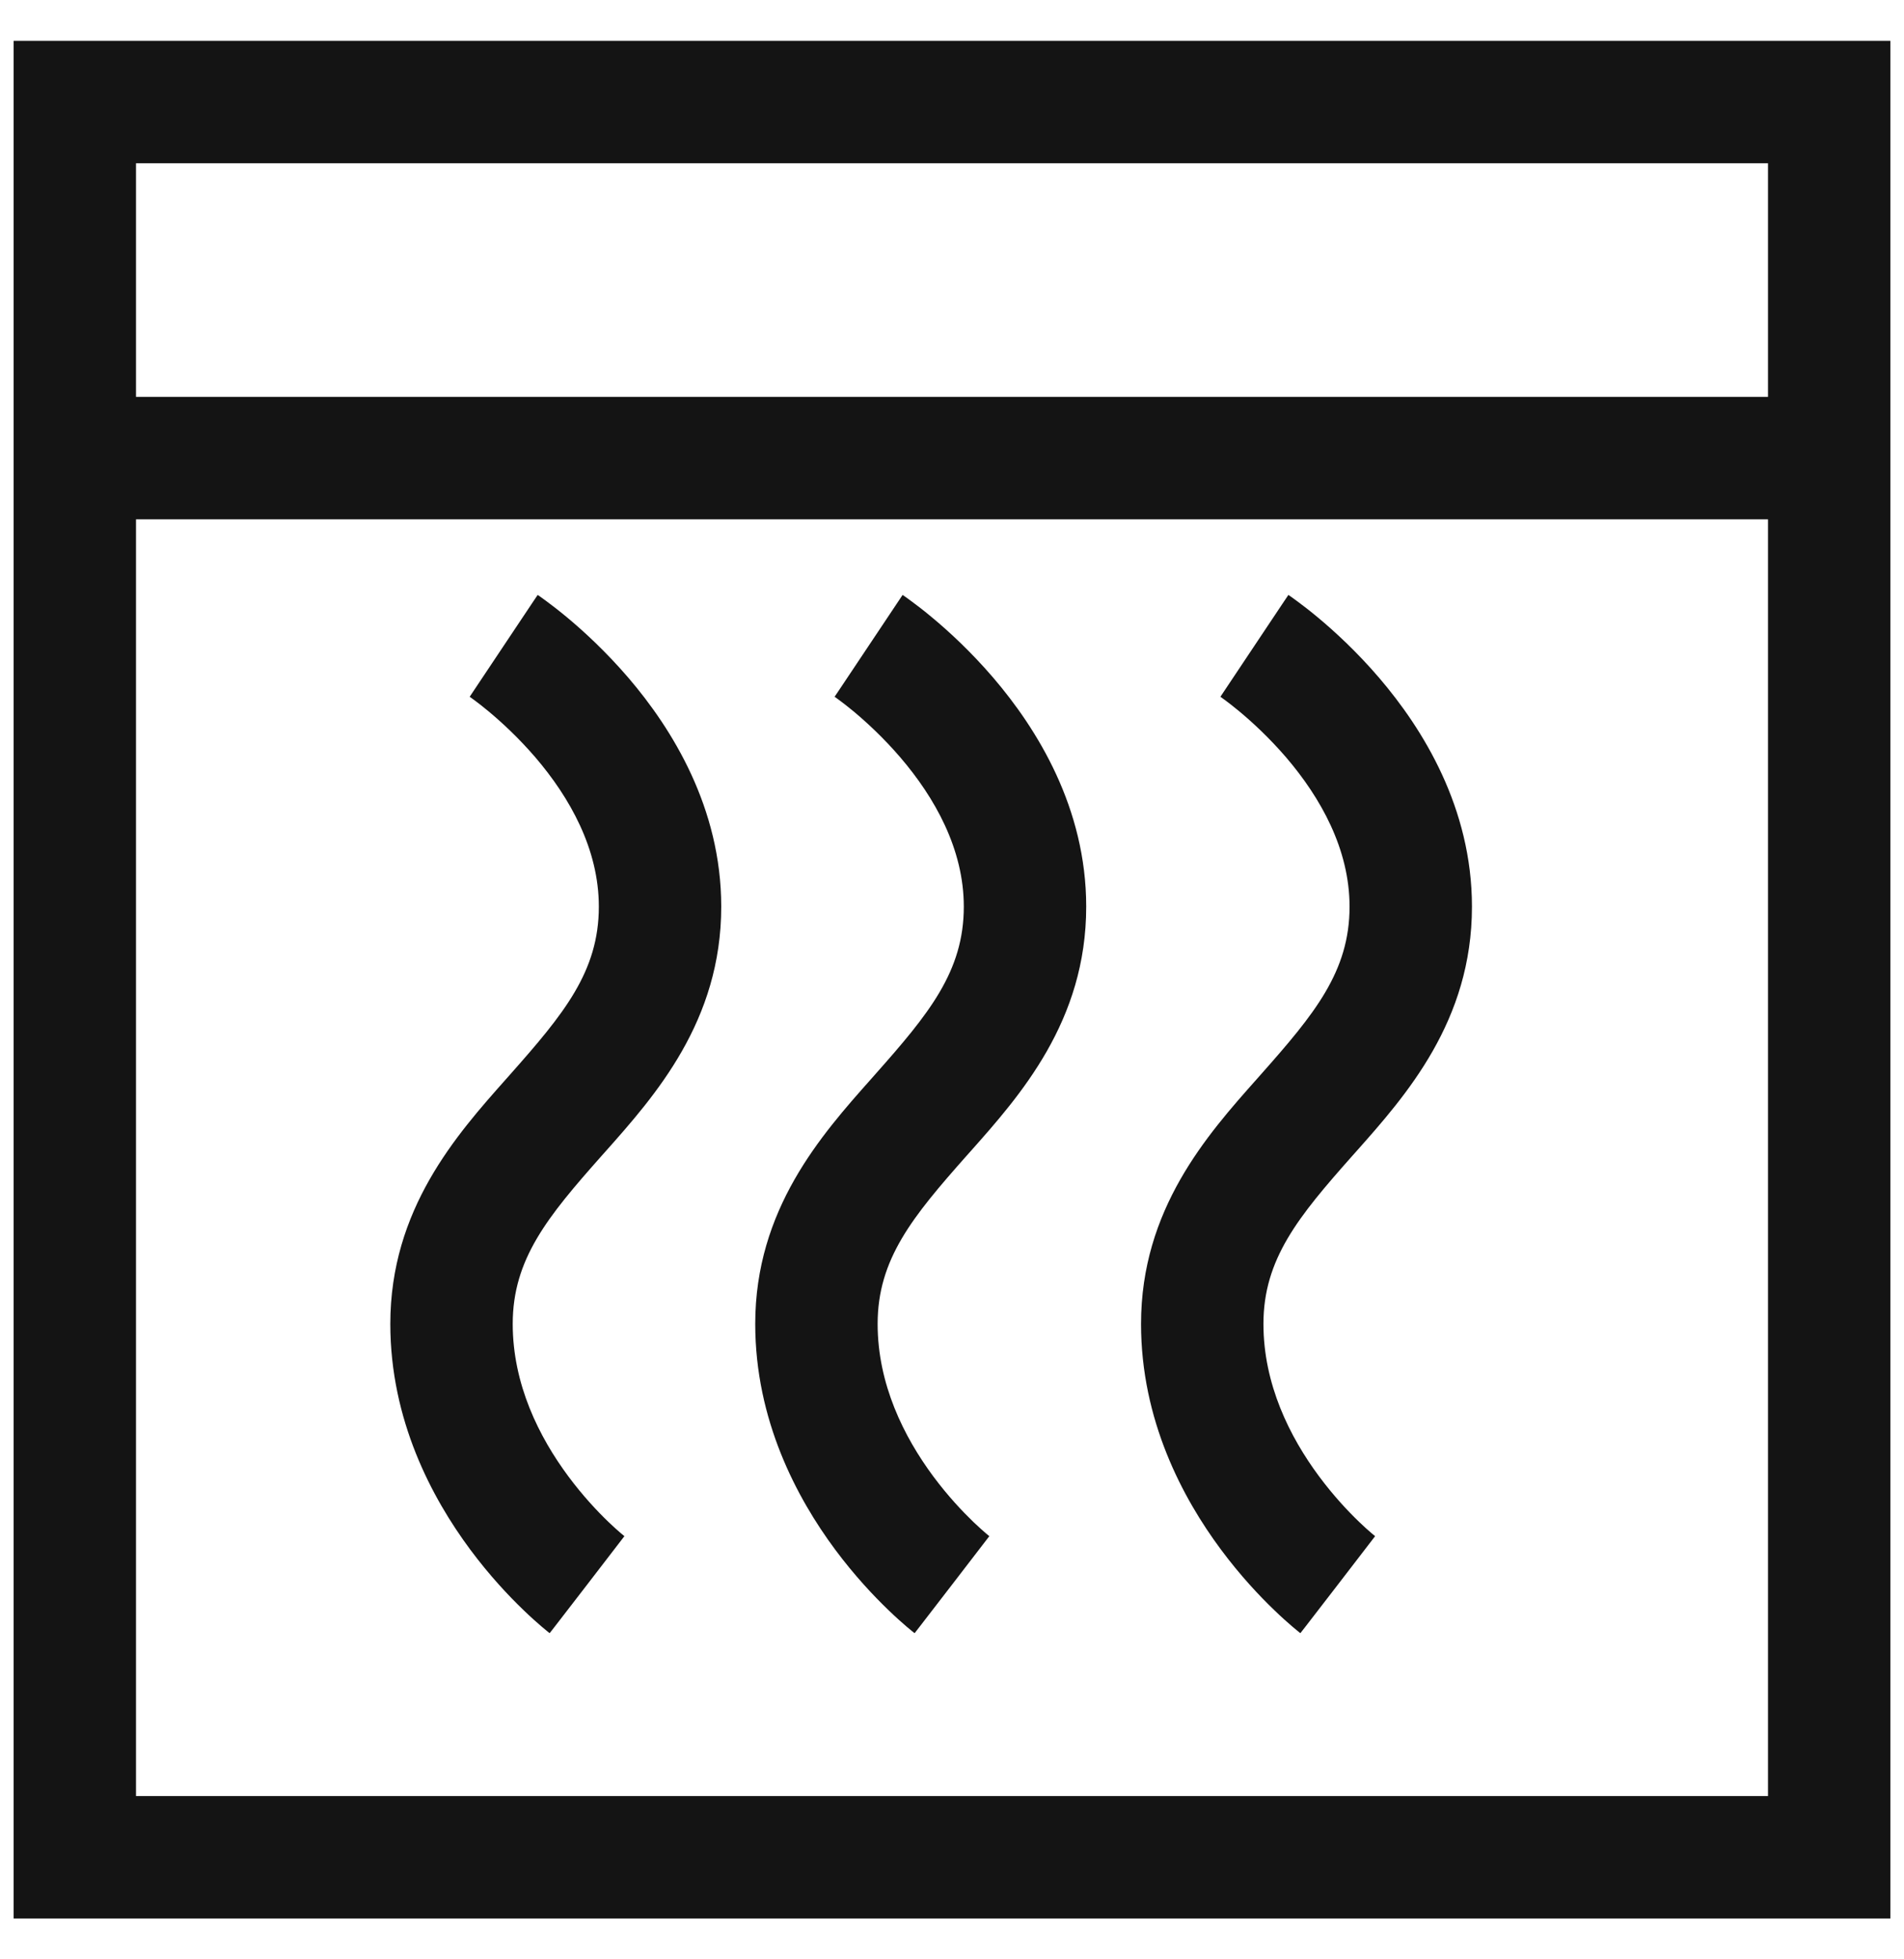
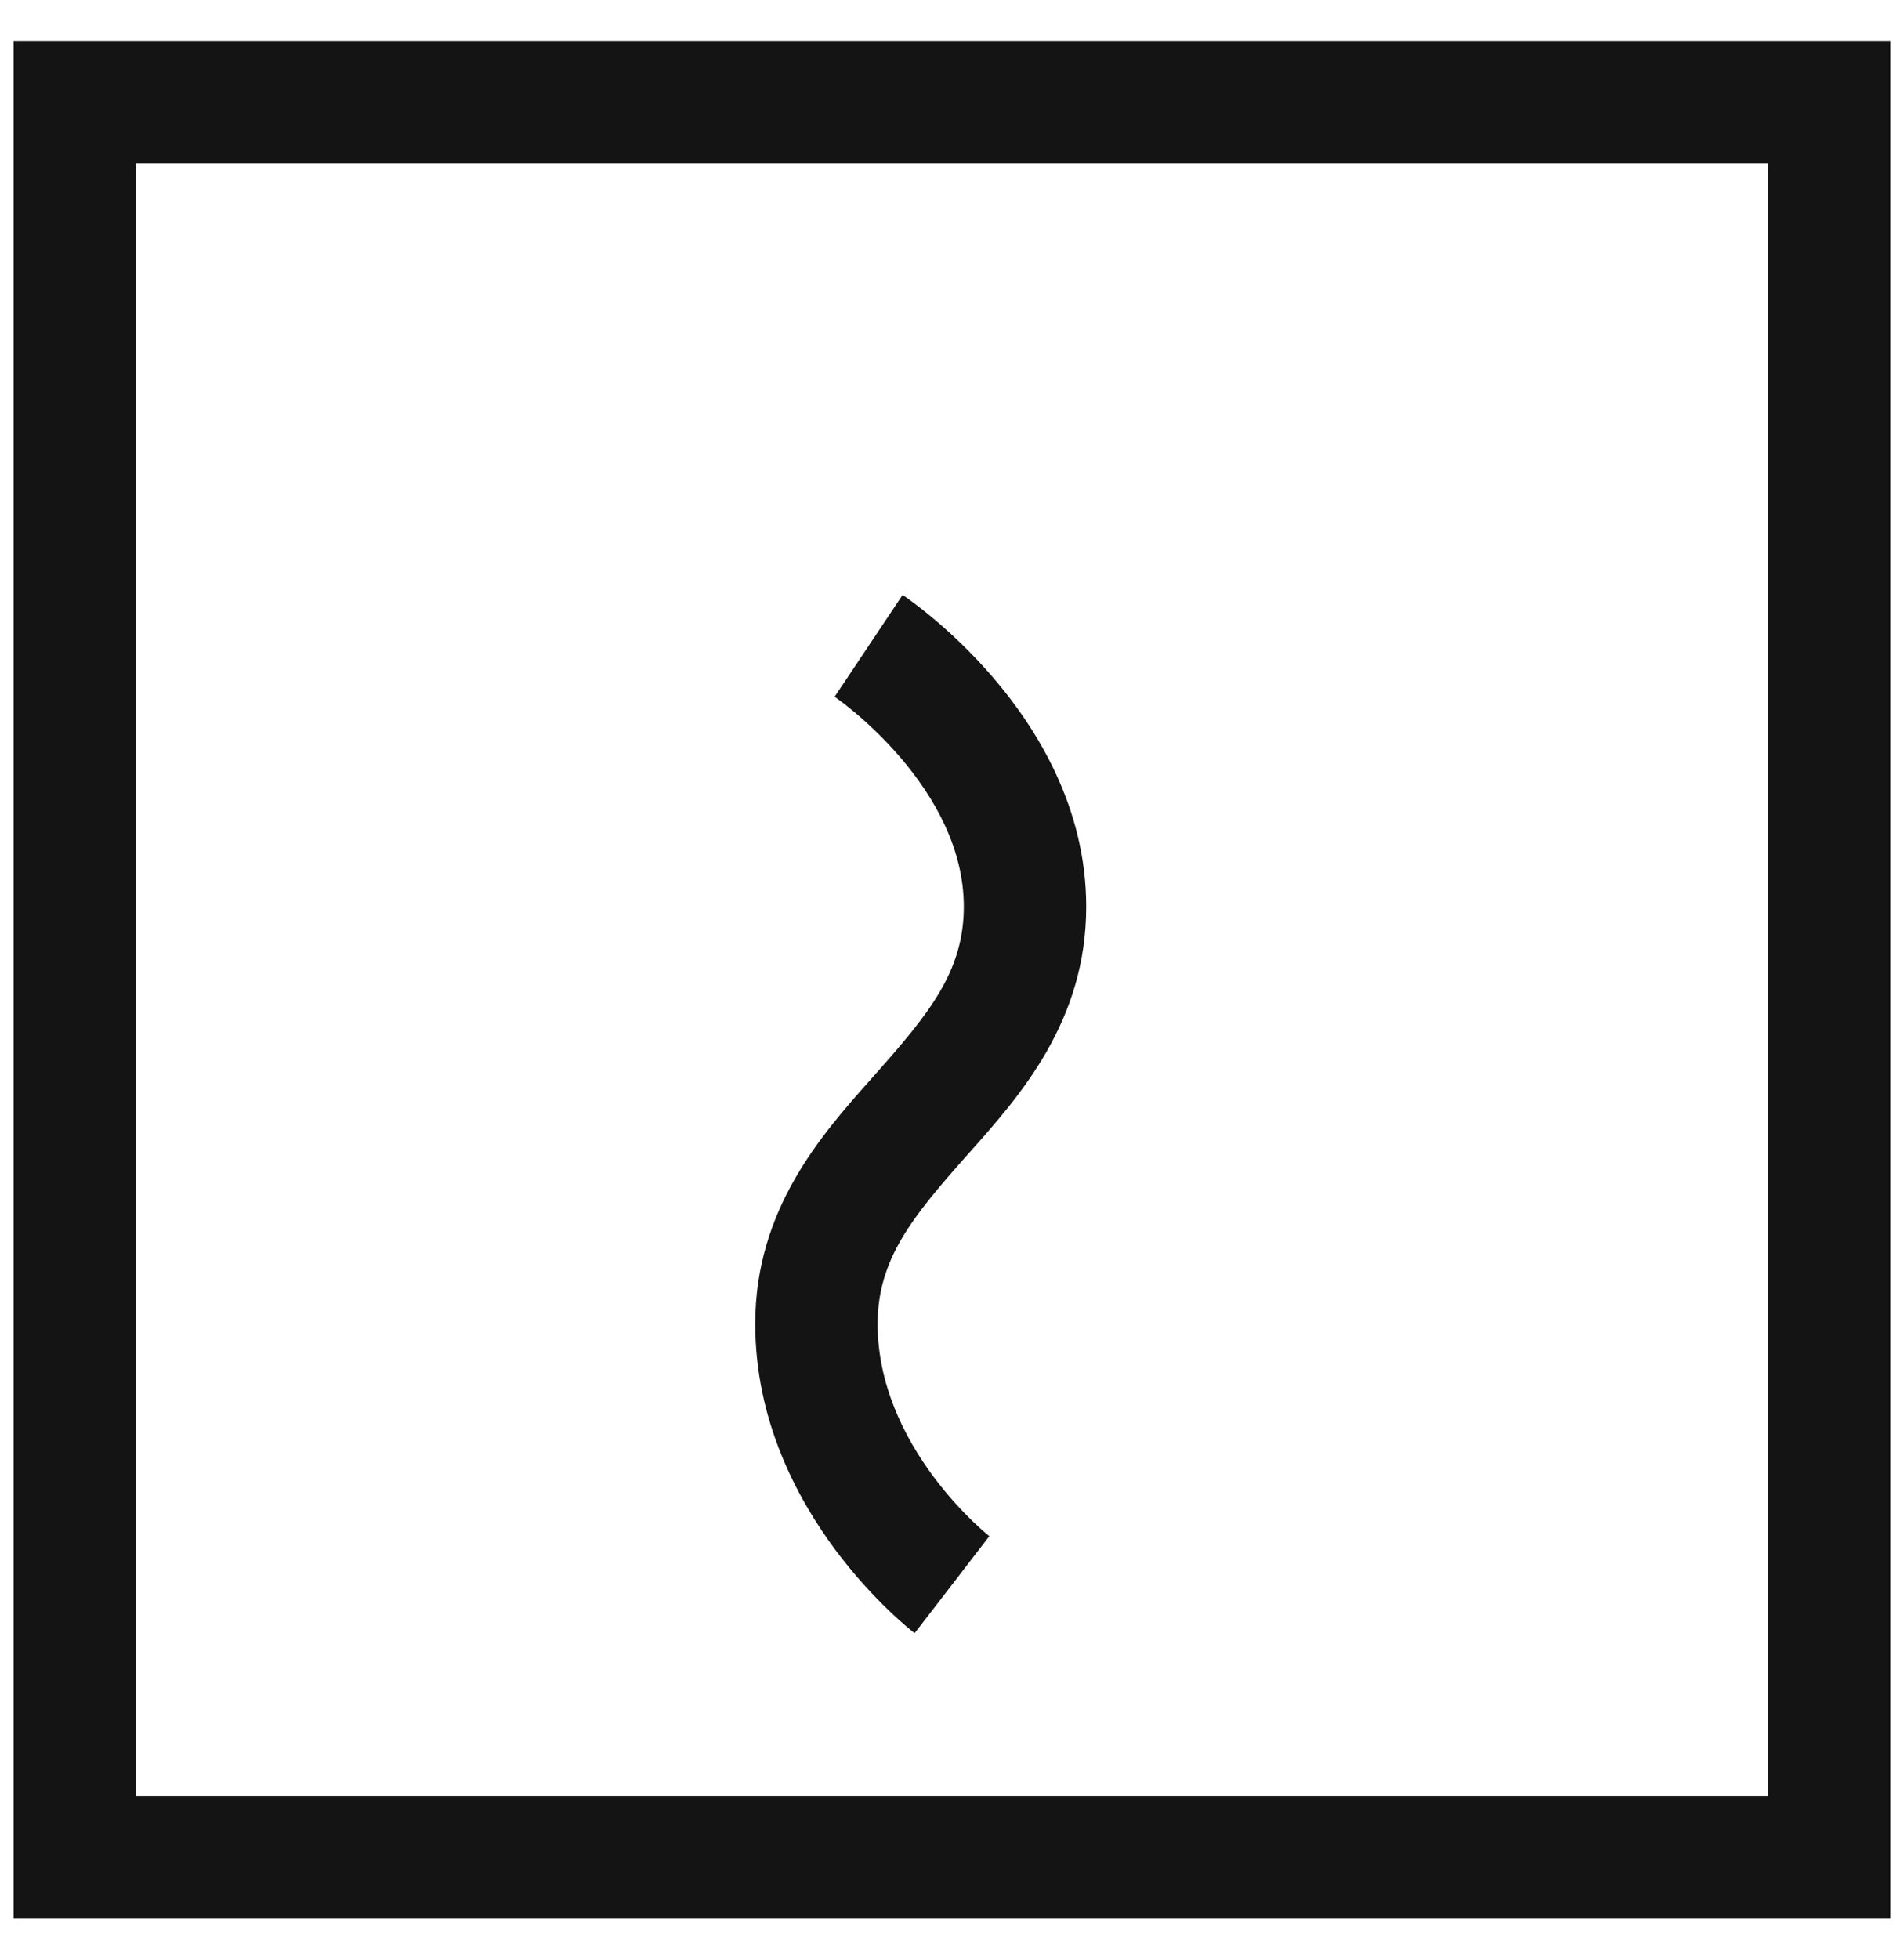
<svg xmlns="http://www.w3.org/2000/svg" width="35" height="36" viewBox="0 0 35 36" fill="none">
-   <path fill-rule="evenodd" clip-rule="evenodd" d="M32.833 9.542H1.208V7.292H32.833V9.542Z" fill="#141414" />
  <path fill-rule="evenodd" clip-rule="evenodd" d="M16.55 13.916C17.184 14.656 17.717 15.601 17.717 16.658C17.717 17.849 17.075 18.628 16.084 19.745C16.061 19.77 16.038 19.796 16.016 19.822C15.097 20.855 13.883 22.221 13.883 24.325C13.883 26.092 14.647 27.522 15.351 28.47C15.707 28.949 16.063 29.325 16.331 29.583C16.466 29.713 16.58 29.814 16.663 29.885C16.705 29.921 16.74 29.949 16.765 29.97L16.797 29.995L16.807 30.003L16.811 30.006L16.813 30.007C16.813 30.007 16.814 30.008 17.5 29.117C18.186 28.225 18.186 28.225 18.186 28.225L18.188 28.227L18.179 28.219C18.168 28.21 18.149 28.195 18.122 28.172C18.07 28.127 17.989 28.056 17.89 27.961C17.692 27.77 17.424 27.487 17.157 27.128C16.616 26.399 16.133 25.433 16.133 24.325C16.133 23.134 16.776 22.355 17.766 21.238C17.789 21.213 17.812 21.188 17.834 21.162C18.753 20.128 19.967 18.762 19.967 16.658C19.967 14.841 19.062 13.39 18.258 12.452C17.849 11.975 17.442 11.601 17.136 11.347C16.983 11.219 16.853 11.119 16.758 11.05C16.711 11.015 16.672 10.987 16.644 10.967L16.609 10.943L16.598 10.935L16.594 10.933L16.592 10.931C16.592 10.931 16.591 10.931 15.967 11.867C15.343 12.803 15.342 12.802 15.342 12.802L15.341 12.801L15.354 12.81C15.368 12.82 15.391 12.837 15.422 12.86C15.485 12.906 15.58 12.979 15.696 13.075C15.929 13.27 16.241 13.556 16.55 13.916Z" fill="#141414" />
-   <path fill-rule="evenodd" clip-rule="evenodd" d="M9.842 13.916C10.475 14.656 11.008 15.601 11.008 16.658C11.008 17.849 10.366 18.628 9.375 19.745C9.353 19.77 9.33 19.796 9.307 19.822C8.388 20.855 7.175 22.221 7.175 24.325C7.175 26.092 7.939 27.522 8.643 28.47C8.999 28.949 9.354 29.325 9.623 29.583C9.757 29.713 9.872 29.814 9.955 29.885C9.997 29.921 10.031 29.949 10.057 29.97L10.088 29.995L10.099 30.003L10.103 30.006L10.104 30.007C10.104 30.007 10.106 30.008 10.792 29.117C11.478 28.225 11.478 28.225 11.478 28.225L11.48 28.227L11.471 28.219C11.46 28.21 11.44 28.195 11.414 28.172C11.361 28.127 11.281 28.056 11.182 27.961C10.983 27.77 10.716 27.487 10.449 27.128C9.907 26.399 9.425 25.433 9.425 24.325C9.425 23.134 10.067 22.355 11.058 21.238C11.081 21.213 11.103 21.188 11.126 21.162C12.045 20.128 13.258 18.762 13.258 16.658C13.258 14.841 12.354 13.39 11.55 12.452C11.14 11.975 10.733 11.601 10.428 11.347C10.274 11.219 10.144 11.119 10.05 11.05C10.003 11.015 9.964 10.987 9.936 10.967L9.901 10.943L9.89 10.935L9.885 10.933L9.884 10.931C9.884 10.931 9.882 10.931 9.258 11.867C8.634 12.803 8.634 12.802 8.634 12.802L8.632 12.801L8.645 12.81C8.659 12.82 8.682 12.837 8.714 12.86C8.777 12.906 8.871 12.979 8.987 13.075C9.221 13.27 9.532 13.556 9.842 13.916Z" fill="#141414" />
-   <path fill-rule="evenodd" clip-rule="evenodd" d="M23.642 13.916C24.275 14.656 24.808 15.601 24.808 16.658C24.808 17.849 24.166 18.628 23.175 19.745C23.153 19.77 23.13 19.796 23.107 19.822C22.188 20.855 20.975 22.221 20.975 24.325C20.975 26.092 21.738 27.522 22.443 28.47C22.799 28.949 23.154 29.325 23.423 29.583C23.557 29.713 23.672 29.814 23.755 29.885C23.797 29.921 23.831 29.949 23.857 29.97L23.888 29.995L23.899 30.003L23.903 30.006L23.904 30.007C23.904 30.007 23.906 30.008 24.592 29.117C25.278 28.225 25.278 28.225 25.278 28.225L25.28 28.227L25.271 28.219C25.26 28.21 25.24 28.195 25.214 28.172C25.161 28.127 25.081 28.056 24.982 27.961C24.783 27.77 24.516 27.487 24.249 27.128C23.707 26.399 23.225 25.433 23.225 24.325C23.225 23.134 23.867 22.355 24.858 21.238C24.881 21.213 24.903 21.188 24.926 21.162C25.845 20.128 27.058 18.762 27.058 16.658C27.058 14.841 26.154 13.39 25.35 12.452C24.941 11.975 24.533 11.601 24.228 11.347C24.074 11.219 23.944 11.119 23.85 11.05C23.803 11.015 23.764 10.987 23.736 10.967L23.701 10.943L23.69 10.935L23.686 10.933L23.684 10.931C23.684 10.931 23.682 10.931 23.058 11.867C22.434 12.803 22.434 12.802 22.434 12.802L22.432 12.801L22.445 12.81C22.459 12.82 22.482 12.837 22.514 12.86C22.577 12.906 22.671 12.979 22.787 13.075C23.021 13.27 23.332 13.556 23.642 13.916Z" fill="#141414" />
  <path fill-rule="evenodd" clip-rule="evenodd" d="M32.5 3H2.5V33H32.5V3ZM0.25 0.75V35.25H34.75V0.75H0.25Z" fill="#141414" />
</svg>